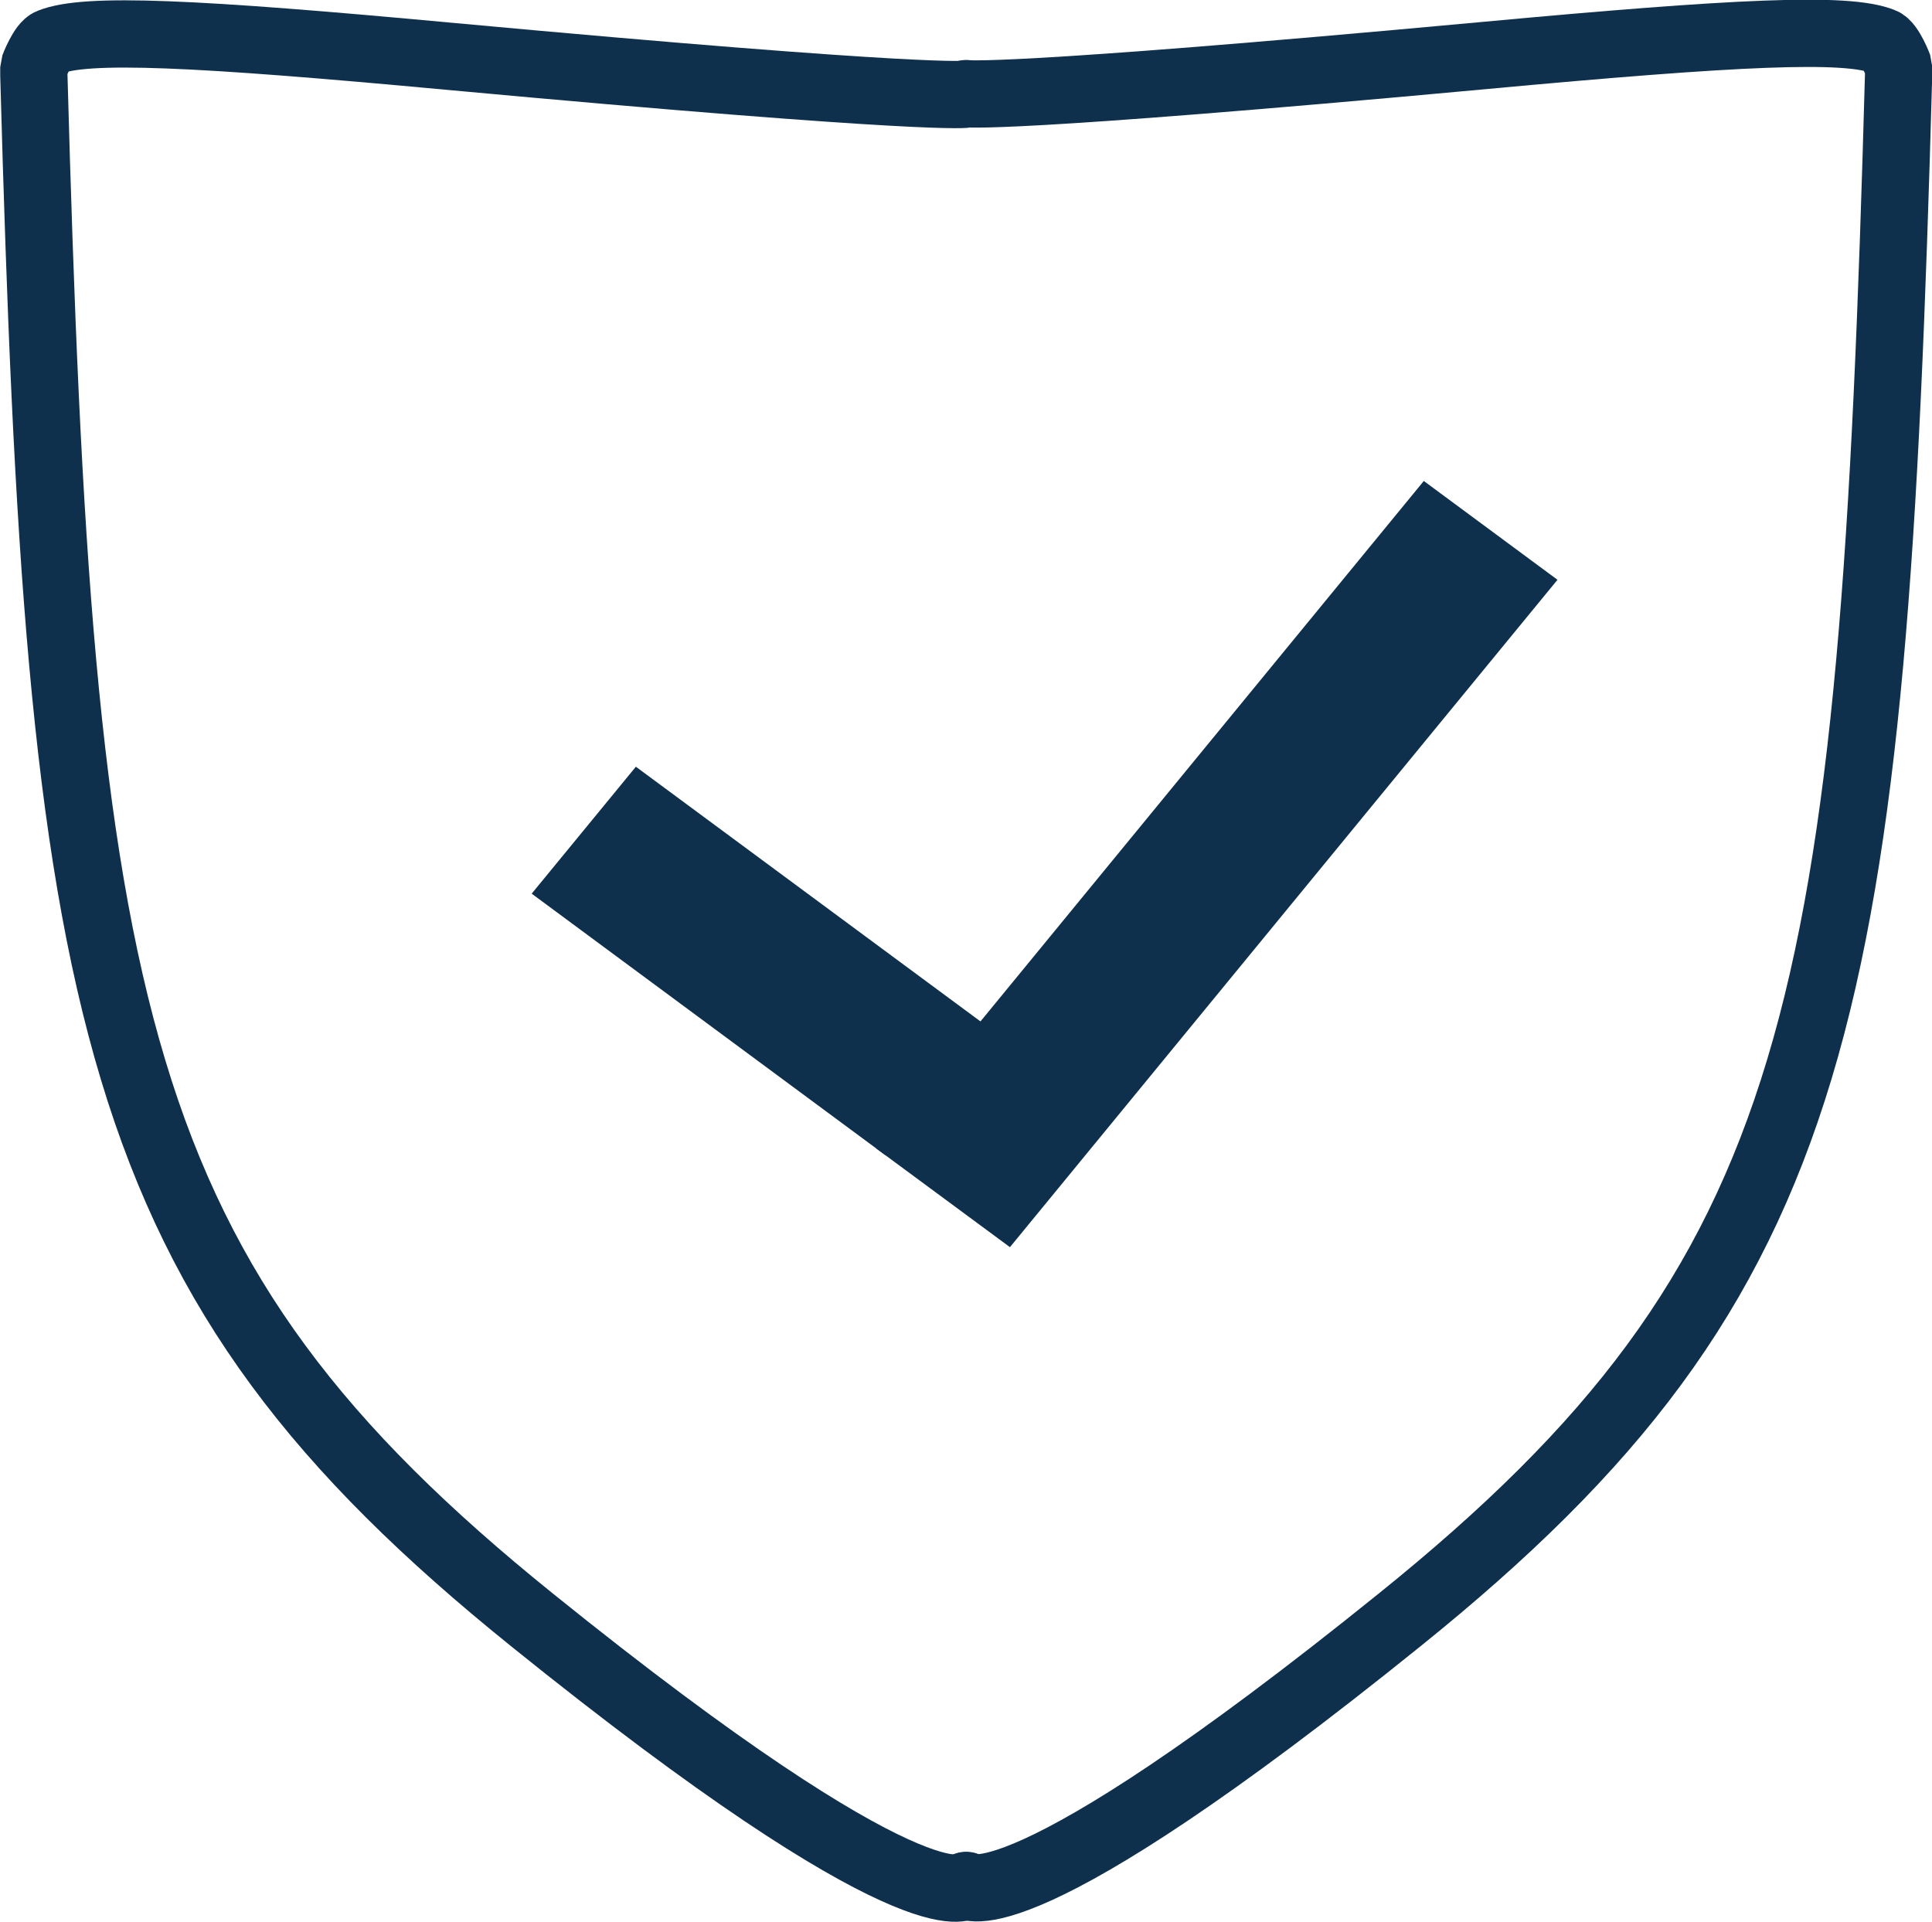
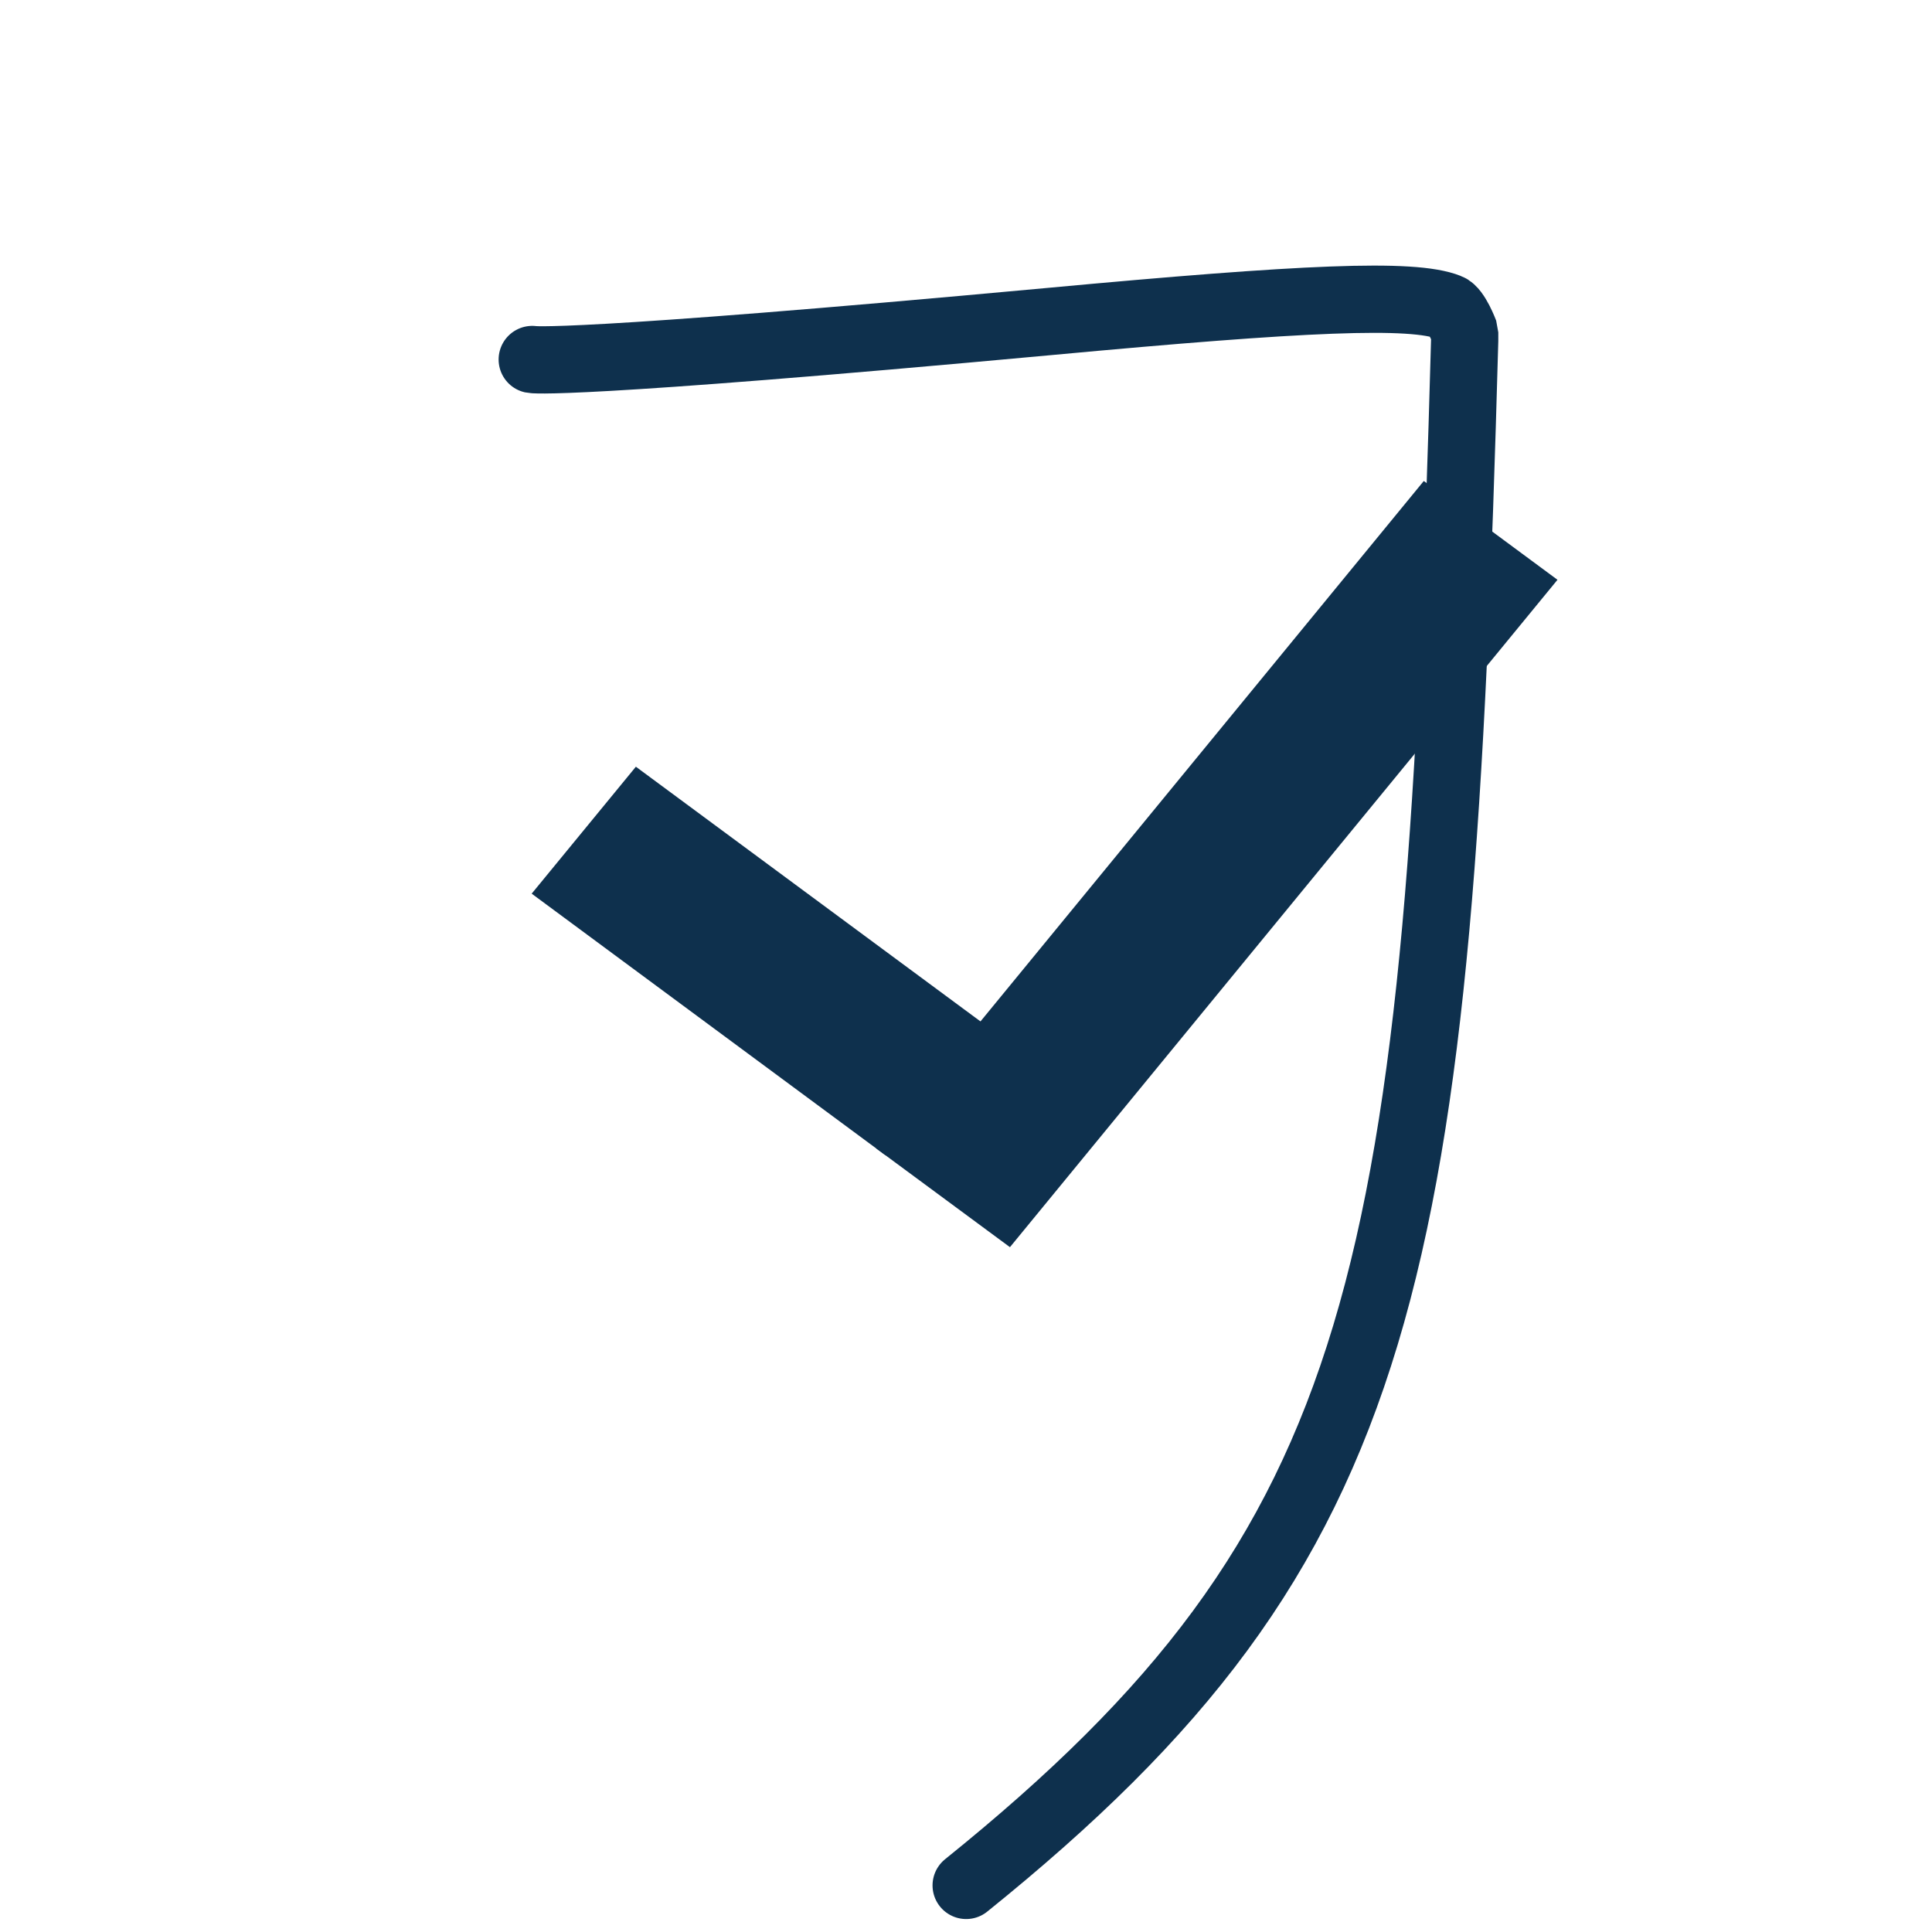
<svg xmlns="http://www.w3.org/2000/svg" id="Layer_1" data-name="Layer 1" viewBox="0 0 172.35 171.43">
  <defs>
    <style>.cls-1{fill:none;stroke-linecap:round;stroke-linejoin:bevel;stroke-width:6px;}.cls-1,.cls-2{stroke:#0e304d;}.cls-2{fill:#0e304d;stroke-miterlimit:10;}</style>
  </defs>
-   <path class="cls-1" d="M154.29,238.75s-4.22,4.11-38.7-23.69c-38-30.62-42.17-54.4-44.47-137.82,0-.24,0-.48,0-.72,0,0,.75-2,1.45-2.24,3.19-1.29,12.86-.84,35.59,1.27,43.35,4,46.15,3.38,46.15,3.38" transform="translate(-68.1 -70.53)" />
-   <path class="cls-1" d="M154.29,238.72S158.5,242.84,193,215c38-30.62,42.17-54.39,44.47-137.81,0-.25,0-.49,0-.73,0,0-.75-2-1.44-2.24-3.2-1.28-12.87-.84-35.6,1.27-43.35,4-46.14,3.39-46.14,3.39" transform="translate(-68.1 -70.53)" />
+   <path class="cls-1" d="M154.29,238.72c38-30.62,42.17-54.39,44.47-137.81,0-.25,0-.49,0-.73,0,0-.75-2-1.44-2.24-3.2-1.28-12.87-.84-35.6,1.27-43.35,4-46.14,3.39-46.14,3.39" transform="translate(-68.1 -70.53)" />
  <polygon class="cls-2" points="87.55 91.8 78.89 102.36 48.15 79.63 56.81 69.08 87.55 91.8" />
  <polygon class="cls-2" points="127.1 43.59 138.22 51.81 90.01 110.57 78.89 102.36 127.1 43.59" />
</svg>